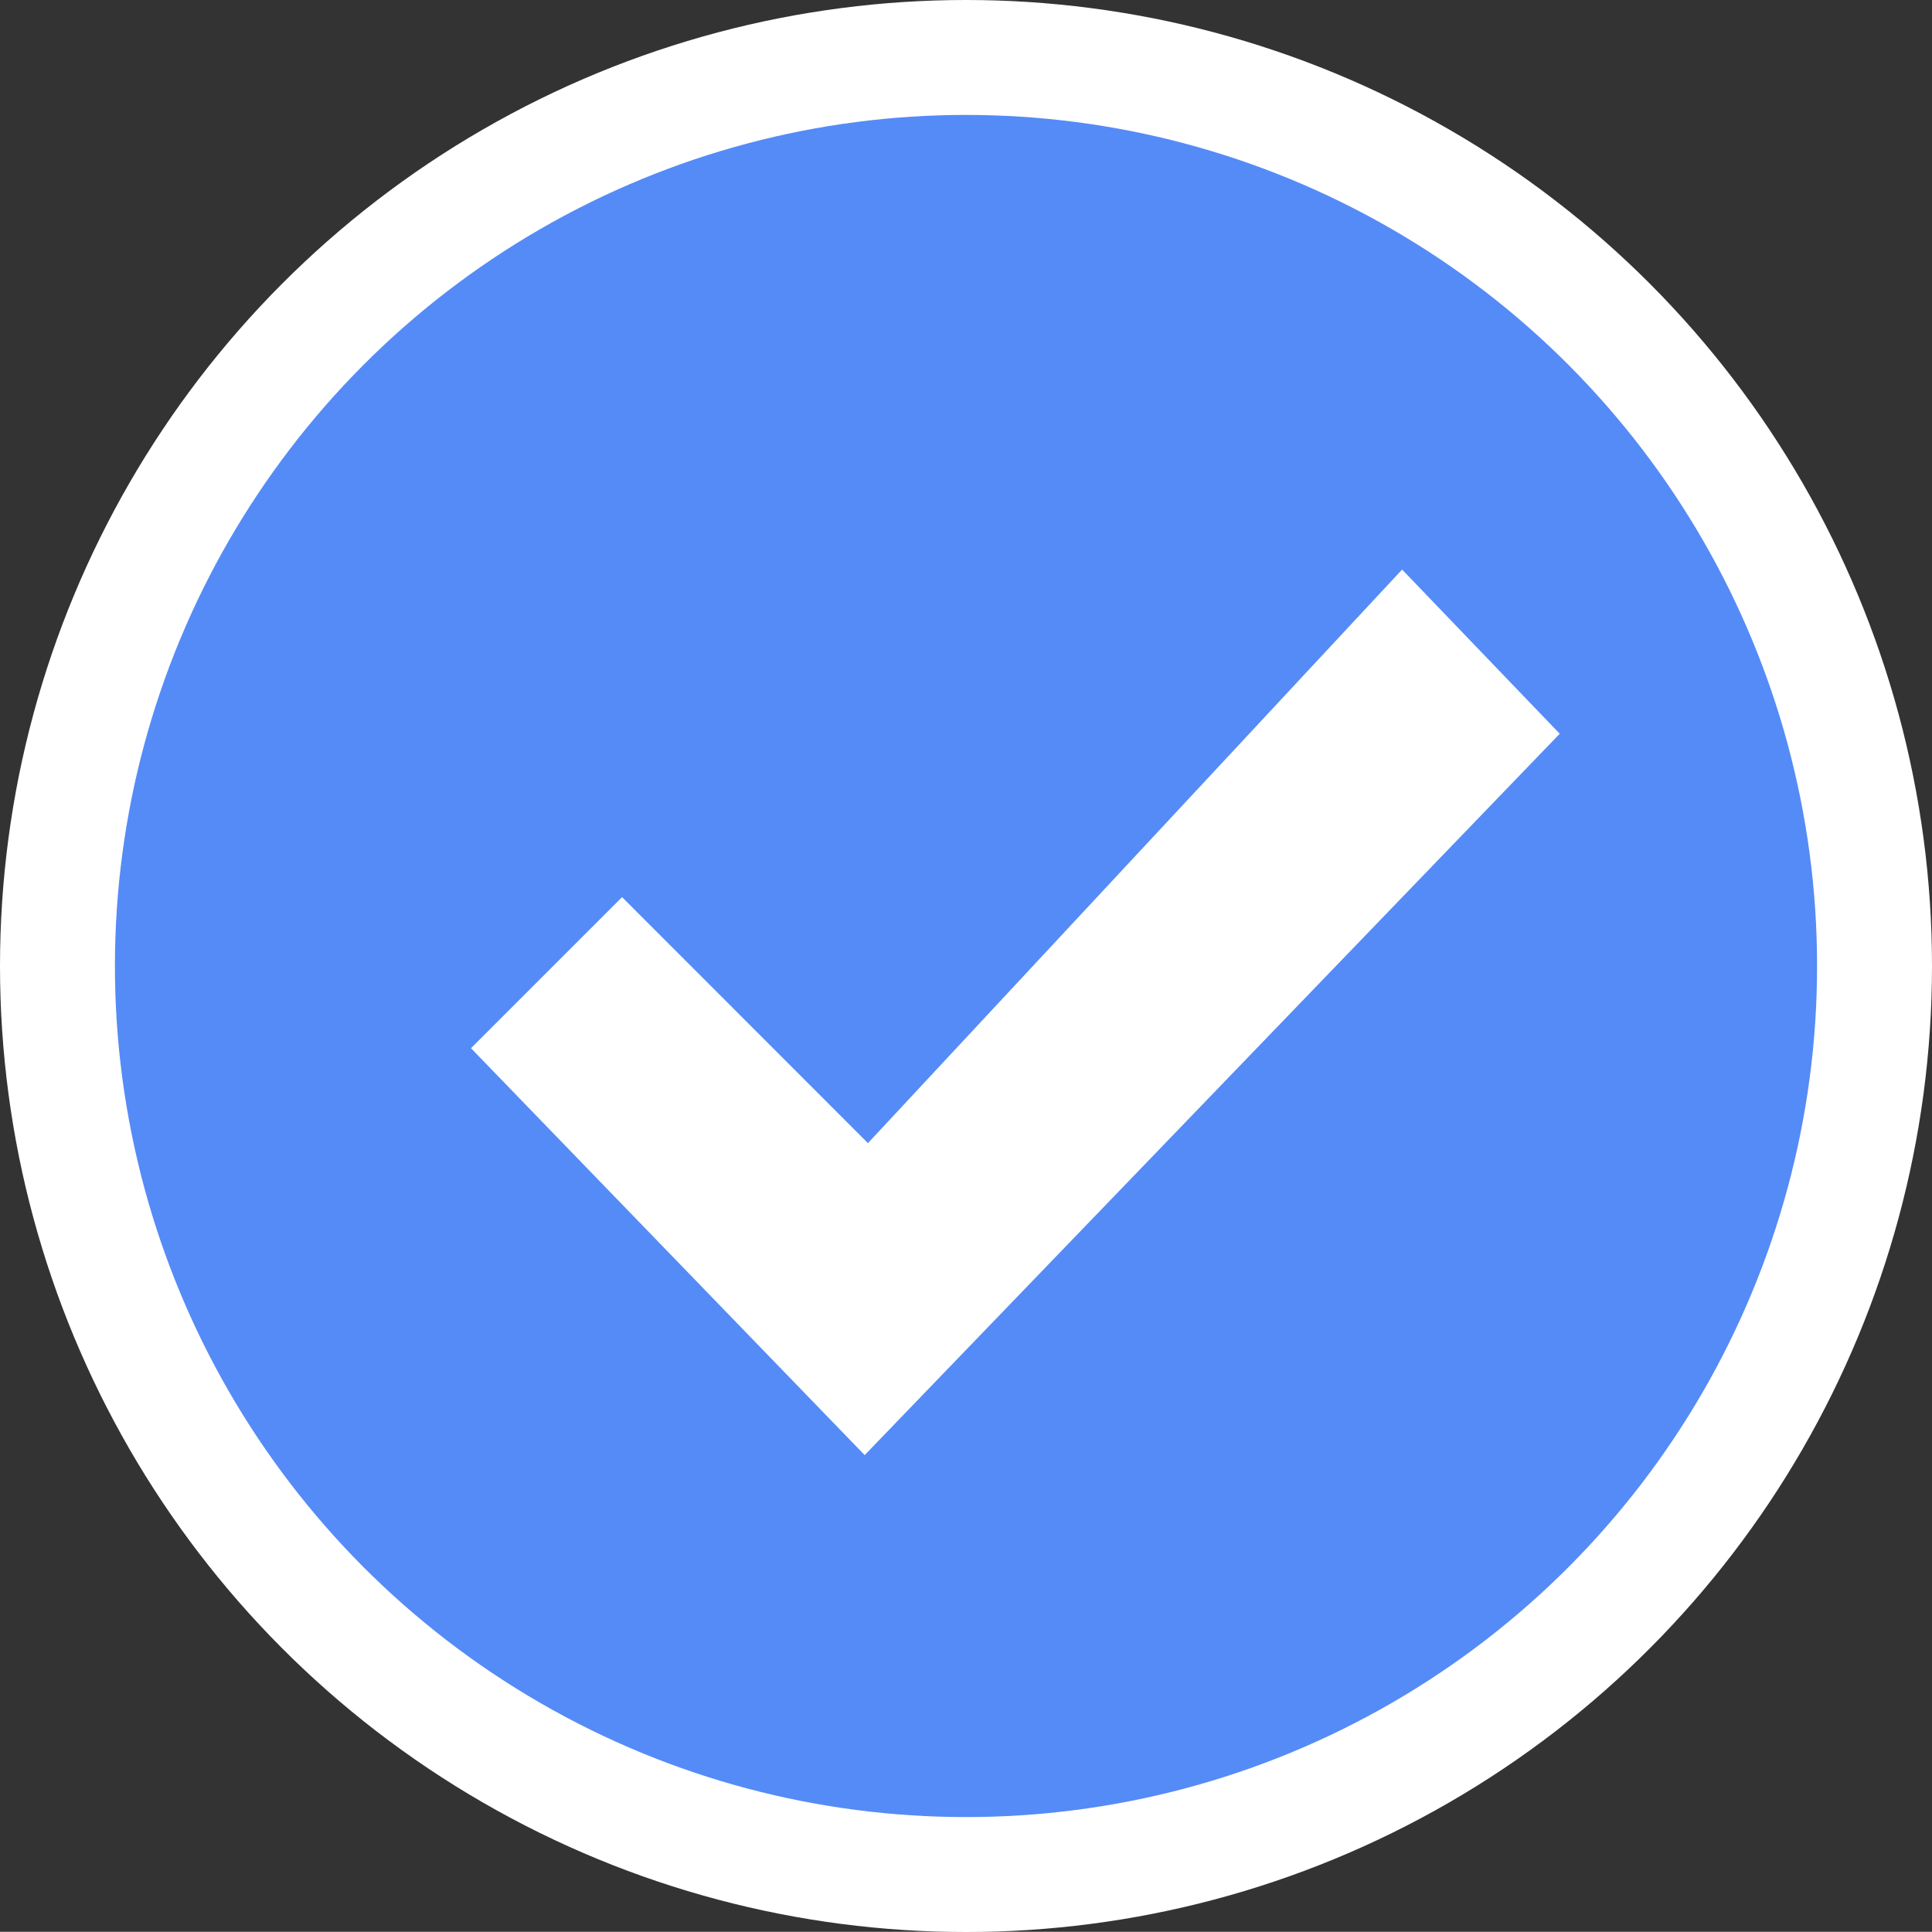
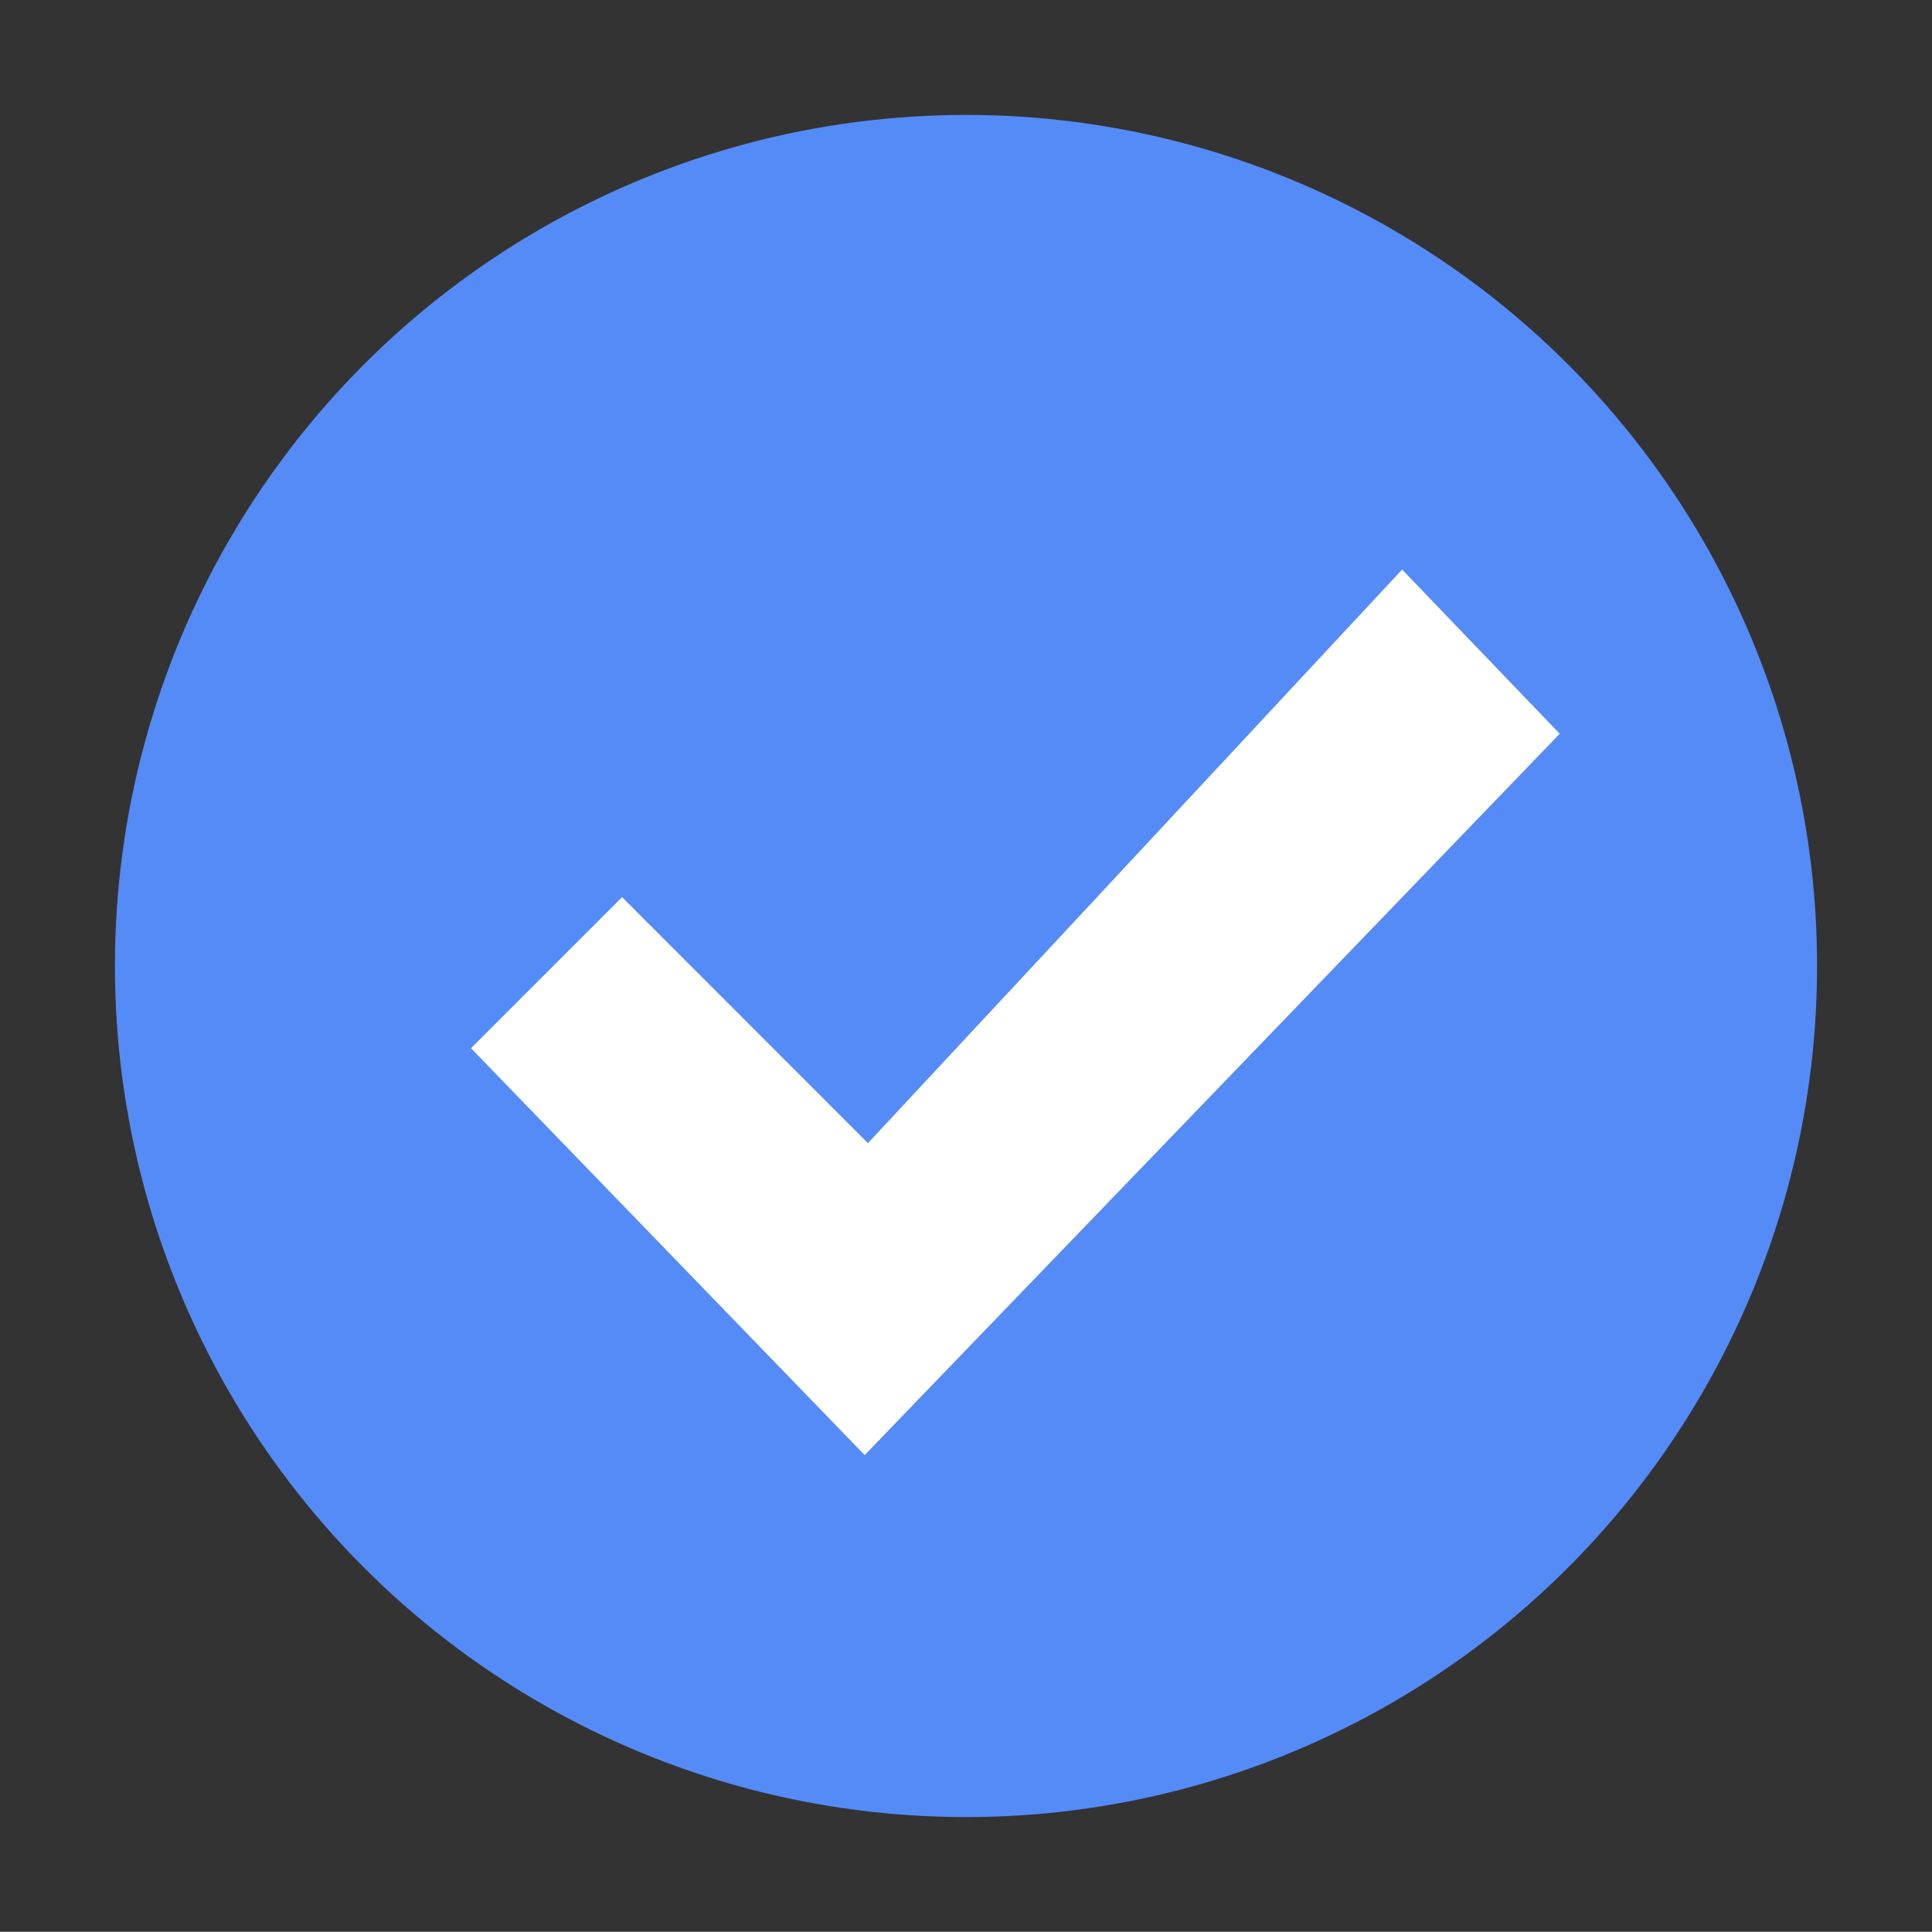
<svg xmlns="http://www.w3.org/2000/svg" version="1.2" baseProfile="tiny" id="Layer_1" x="0px" y="0px" viewBox="0 0 595.28 595.21" xml:space="preserve">
  <rect x="0" y="0" width="595.28" height="595.21" fill="#333333" stroke="none" />
  <g>
-     <circle fill="#FFFFFF" cx="297.64" cy="297.64" r="297.64" />
-   </g>
+     </g>
  <g>
    <circle fill="#558BF7" cx="297.64" cy="297.64" r="262.23" />
  </g>
  <g>
    <polygon fill="#FFFFFF" points="432.01,175.49 267.43,352.22 191.67,276.42 145.12,322.97 266.42,448.34 480.58,226.08  " />
  </g>
</svg>